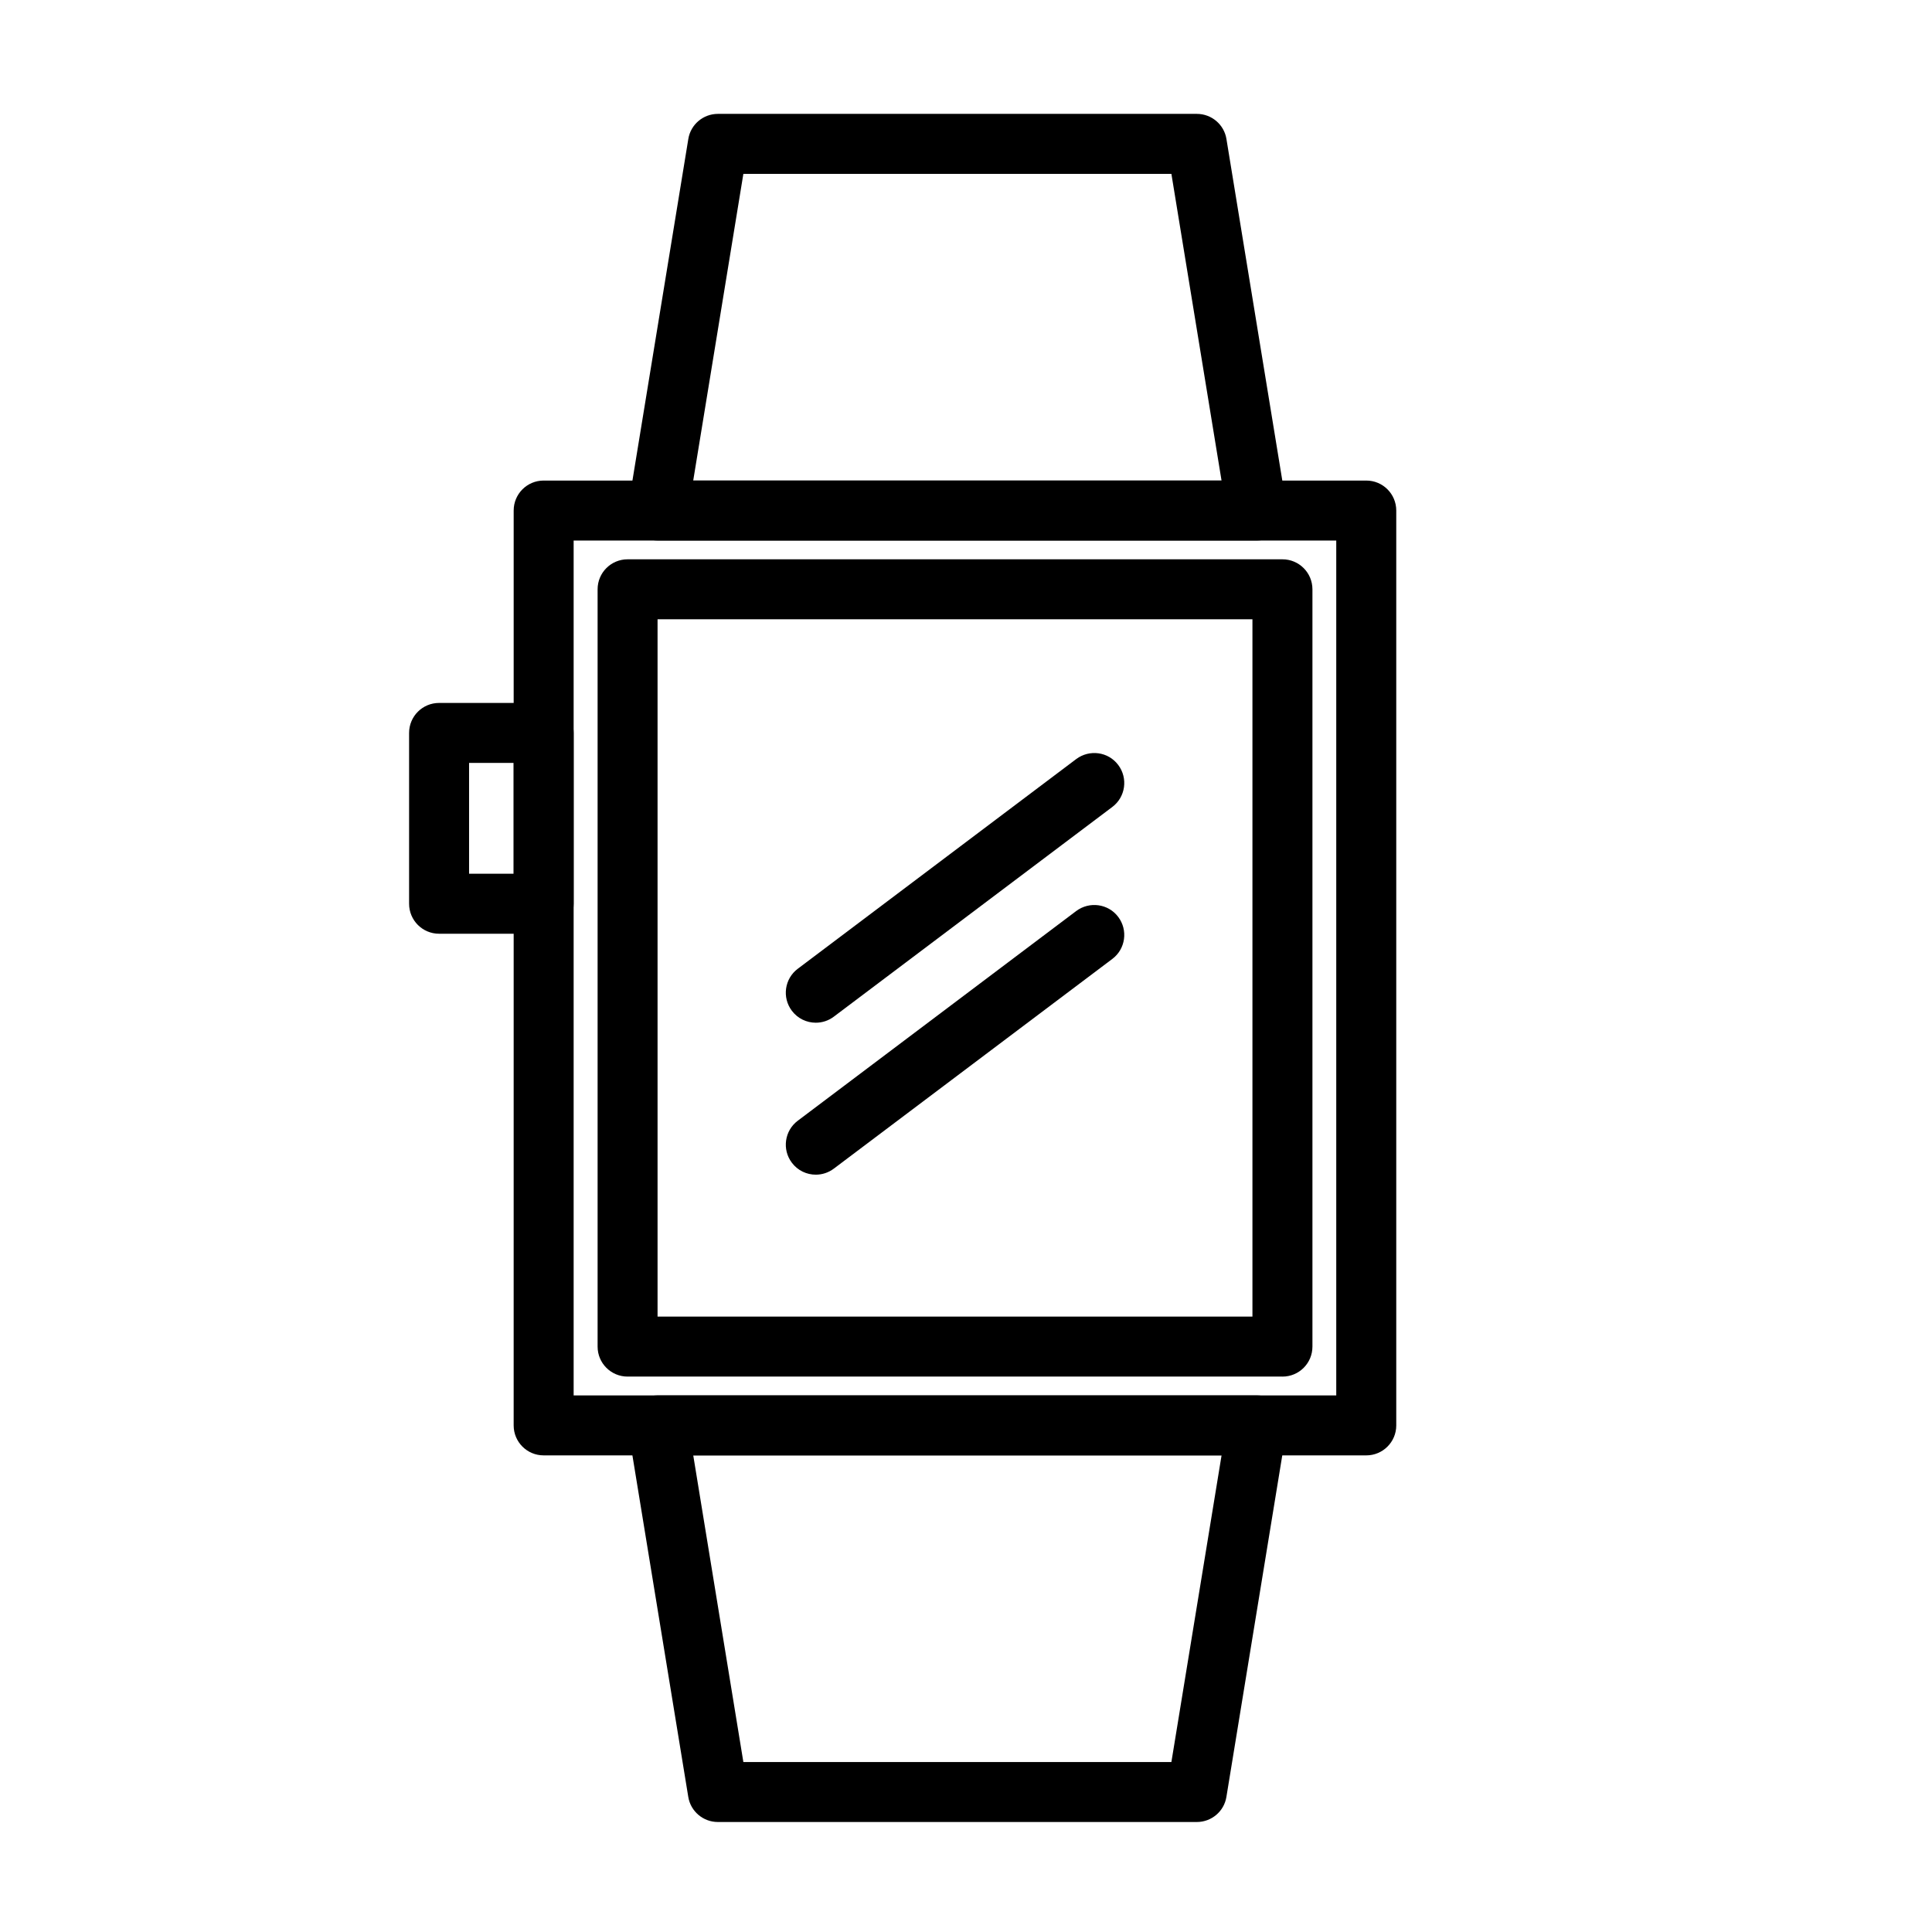
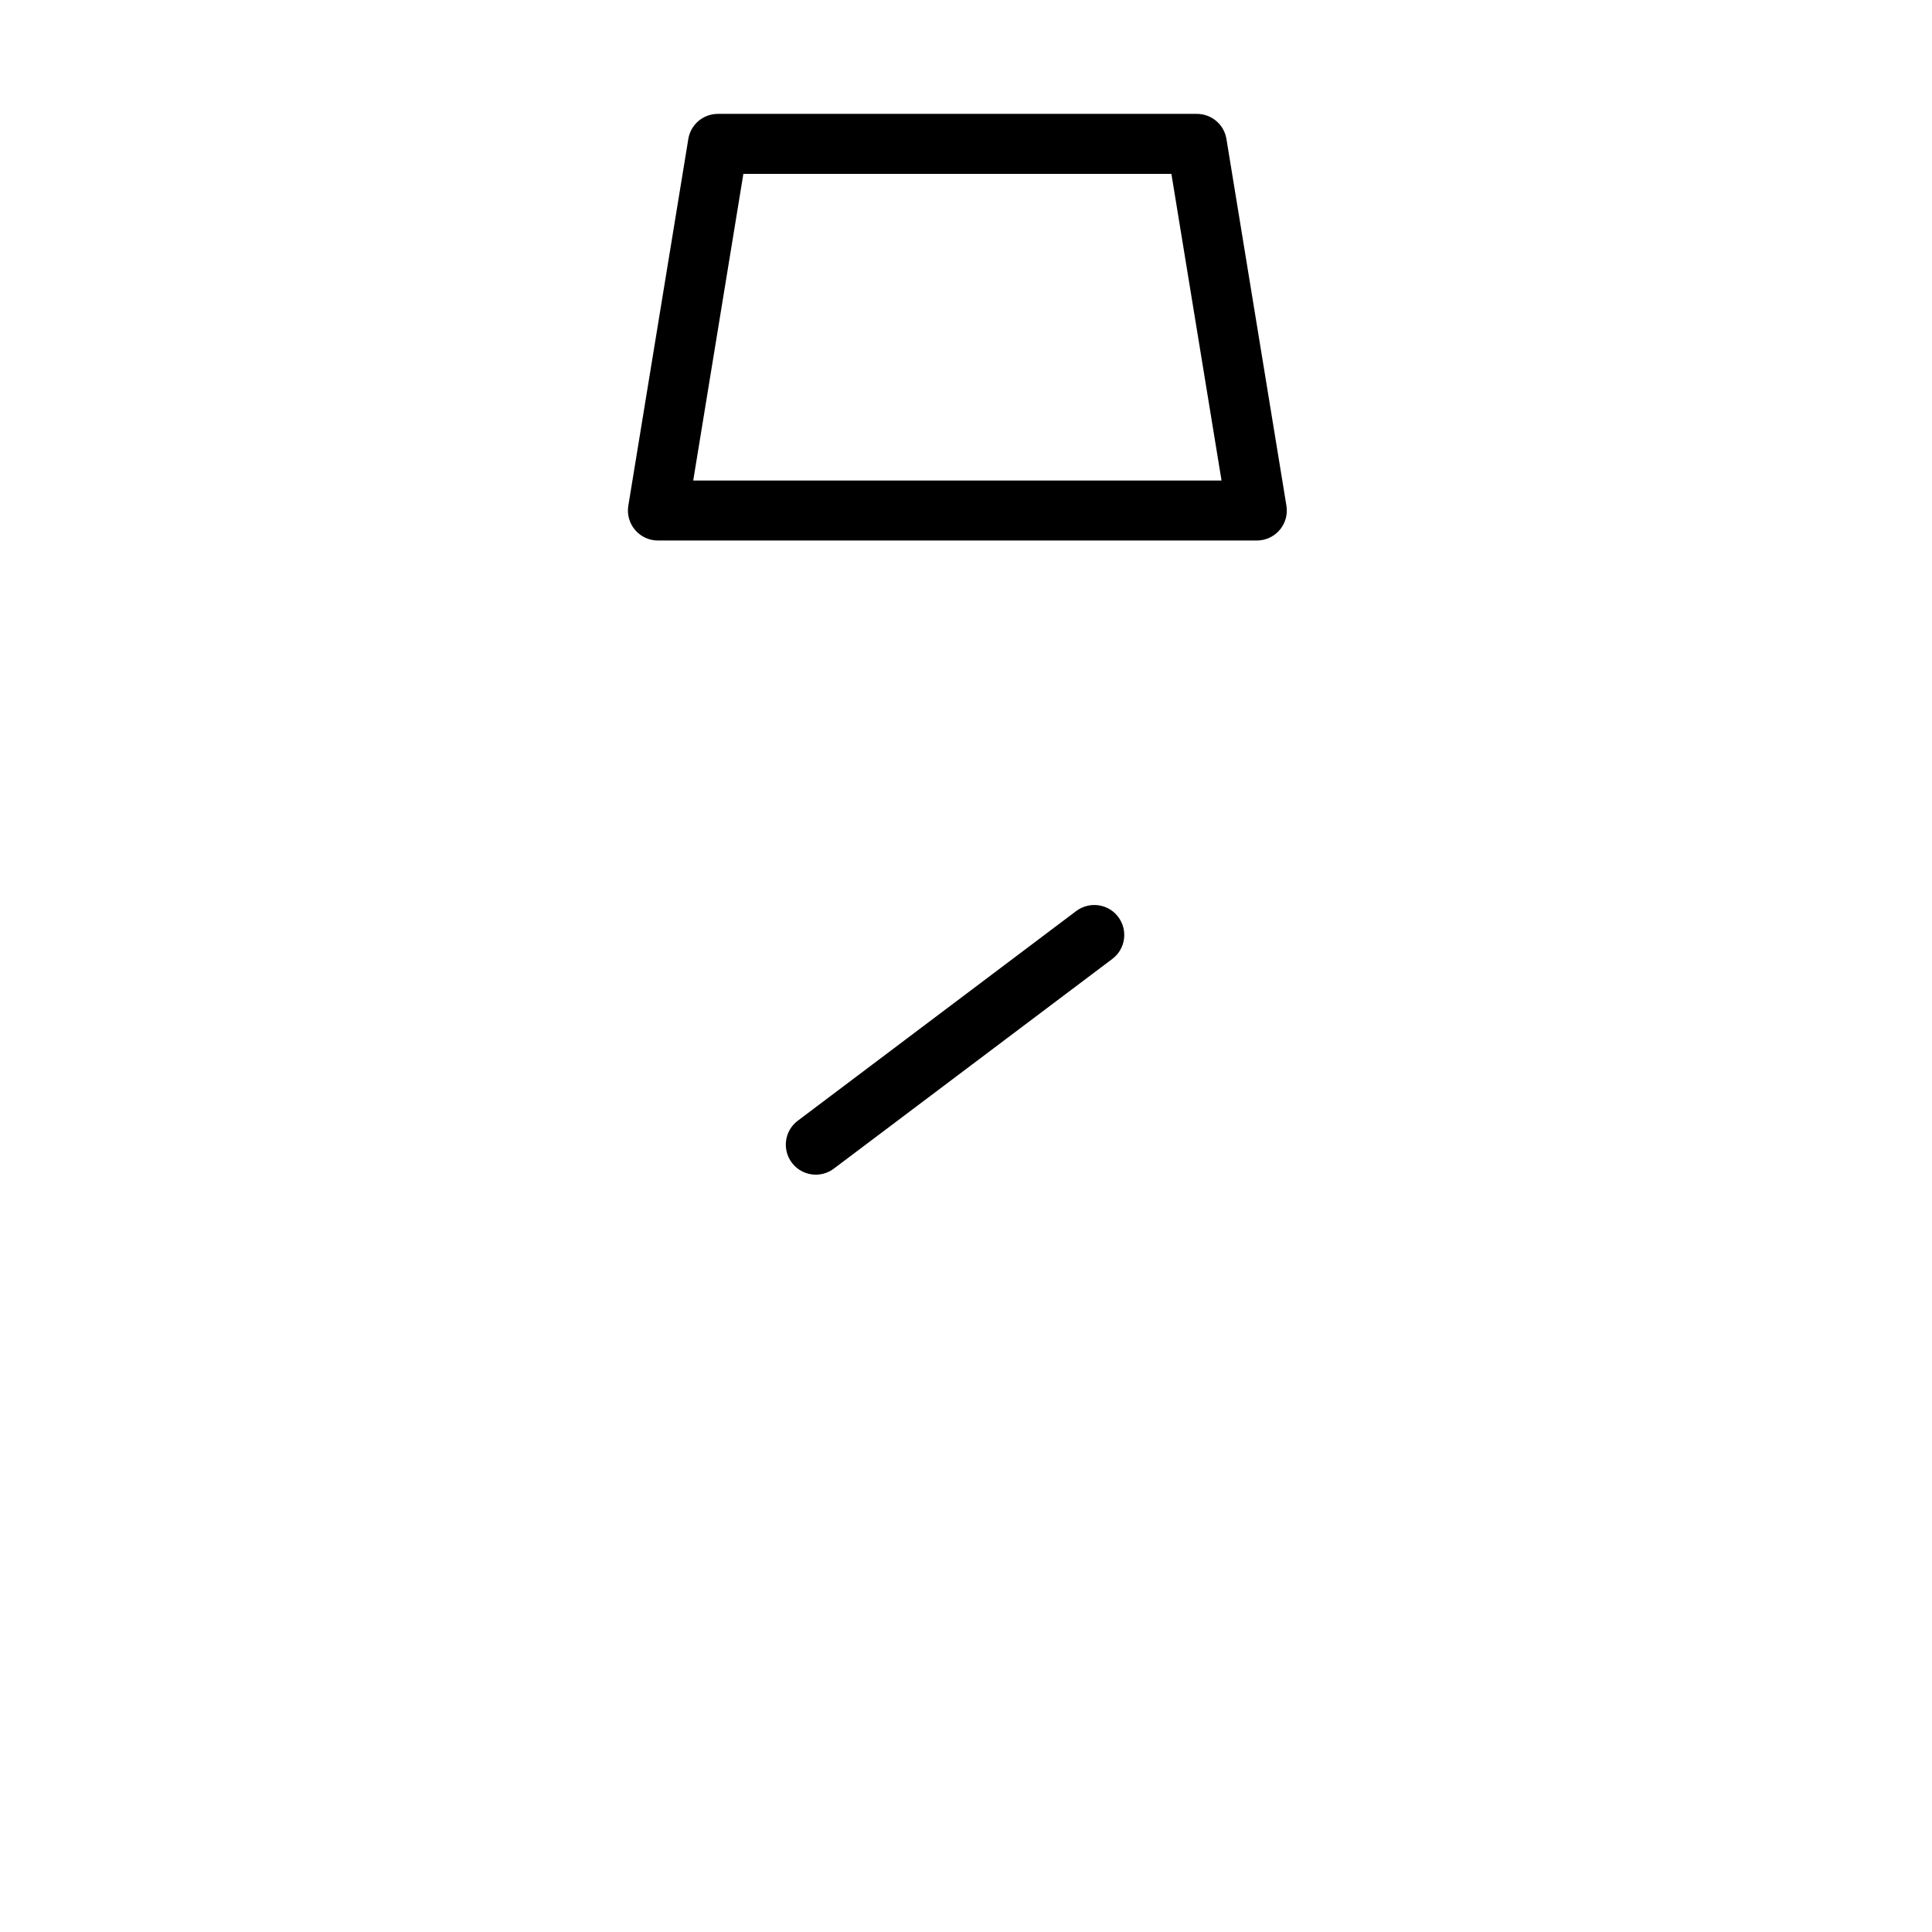
<svg xmlns="http://www.w3.org/2000/svg" fill="#000000" width="800px" height="800px" version="1.1" viewBox="144 144 512 512">
  <g>
-     <path d="m483.86 508.81h-173.54c-4.398 0-7.949-3.551-7.949-7.949v-200.69c0-4.394 3.551-7.949 7.949-7.949h173.54c4.394 0 7.949 3.559 7.949 7.949v200.69c0.004 4.398-3.551 7.953-7.945 7.953zm-165.6-15.902h157.65v-184.79h-157.65z" />
-     <path d="m506.07 529.69h-218c-4.394 0-7.945-3.551-7.945-7.949l0.004-242.44c0-4.398 3.551-7.949 7.945-7.949h218c4.394 0 7.949 3.551 7.949 7.949v242.45c0 4.391-3.559 7.941-7.953 7.941zm-210.05-15.895h202.1v-226.55h-202.1z" />
-     <path d="m288.07 391.45h-27.711c-4.394 0-7.945-3.559-7.945-7.949v-45.266c0-4.394 3.551-7.949 7.945-7.949h27.711c4.394 0 7.949 3.559 7.949 7.949v45.266c0.004 4.394-3.555 7.949-7.949 7.949zm-19.762-15.898h11.82v-29.371h-11.82z" />
    <path d="m477.08 287.24h-158.73c-2.332 0-4.543-1.023-6.051-2.797-1.508-1.785-2.176-4.125-1.785-6.445l15.895-97.16c0.613-3.836 3.941-6.66 7.84-6.66h126.93c3.894 0 7.227 2.828 7.84 6.66l15.895 97.164c0.387 2.312-0.277 4.66-1.785 6.445-1.508 1.77-3.719 2.793-6.051 2.793zm-149.37-15.895h140.01l-13.289-81.27h-113.43z" />
-     <path d="m461.18 626.85h-126.94c-3.894 0-7.227-2.828-7.84-6.656l-15.895-97.164c-0.387-2.312 0.281-4.656 1.785-6.438 1.508-1.77 3.719-2.797 6.051-2.797h158.73c2.332 0 4.543 1.027 6.051 2.797 1.512 1.785 2.176 4.125 1.785 6.438l-15.895 97.164c-0.613 3.836-3.941 6.656-7.836 6.656zm-120.18-15.891h113.43l13.297-81.27h-140.01z" />
-     <path d="m360.2 415.03c-2.414 0-4.781-1.09-6.352-3.168-2.641-3.512-1.941-8.496 1.57-11.129l73.793-55.574c3.492-2.609 8.48-1.977 11.133 1.566 2.637 3.508 1.941 8.496-1.57 11.129l-73.797 55.57c-1.426 1.078-3.106 1.605-4.777 1.605z" />
    <path d="m360.2 455.3c-2.414 0-4.781-1.082-6.352-3.168-2.641-3.5-1.941-8.496 1.57-11.129l73.793-55.574c3.492-2.609 8.48-1.961 11.133 1.566 2.637 3.508 1.941 8.496-1.57 11.133l-73.797 55.57c-1.426 1.074-3.106 1.602-4.777 1.602z" />
  </g>
</svg>